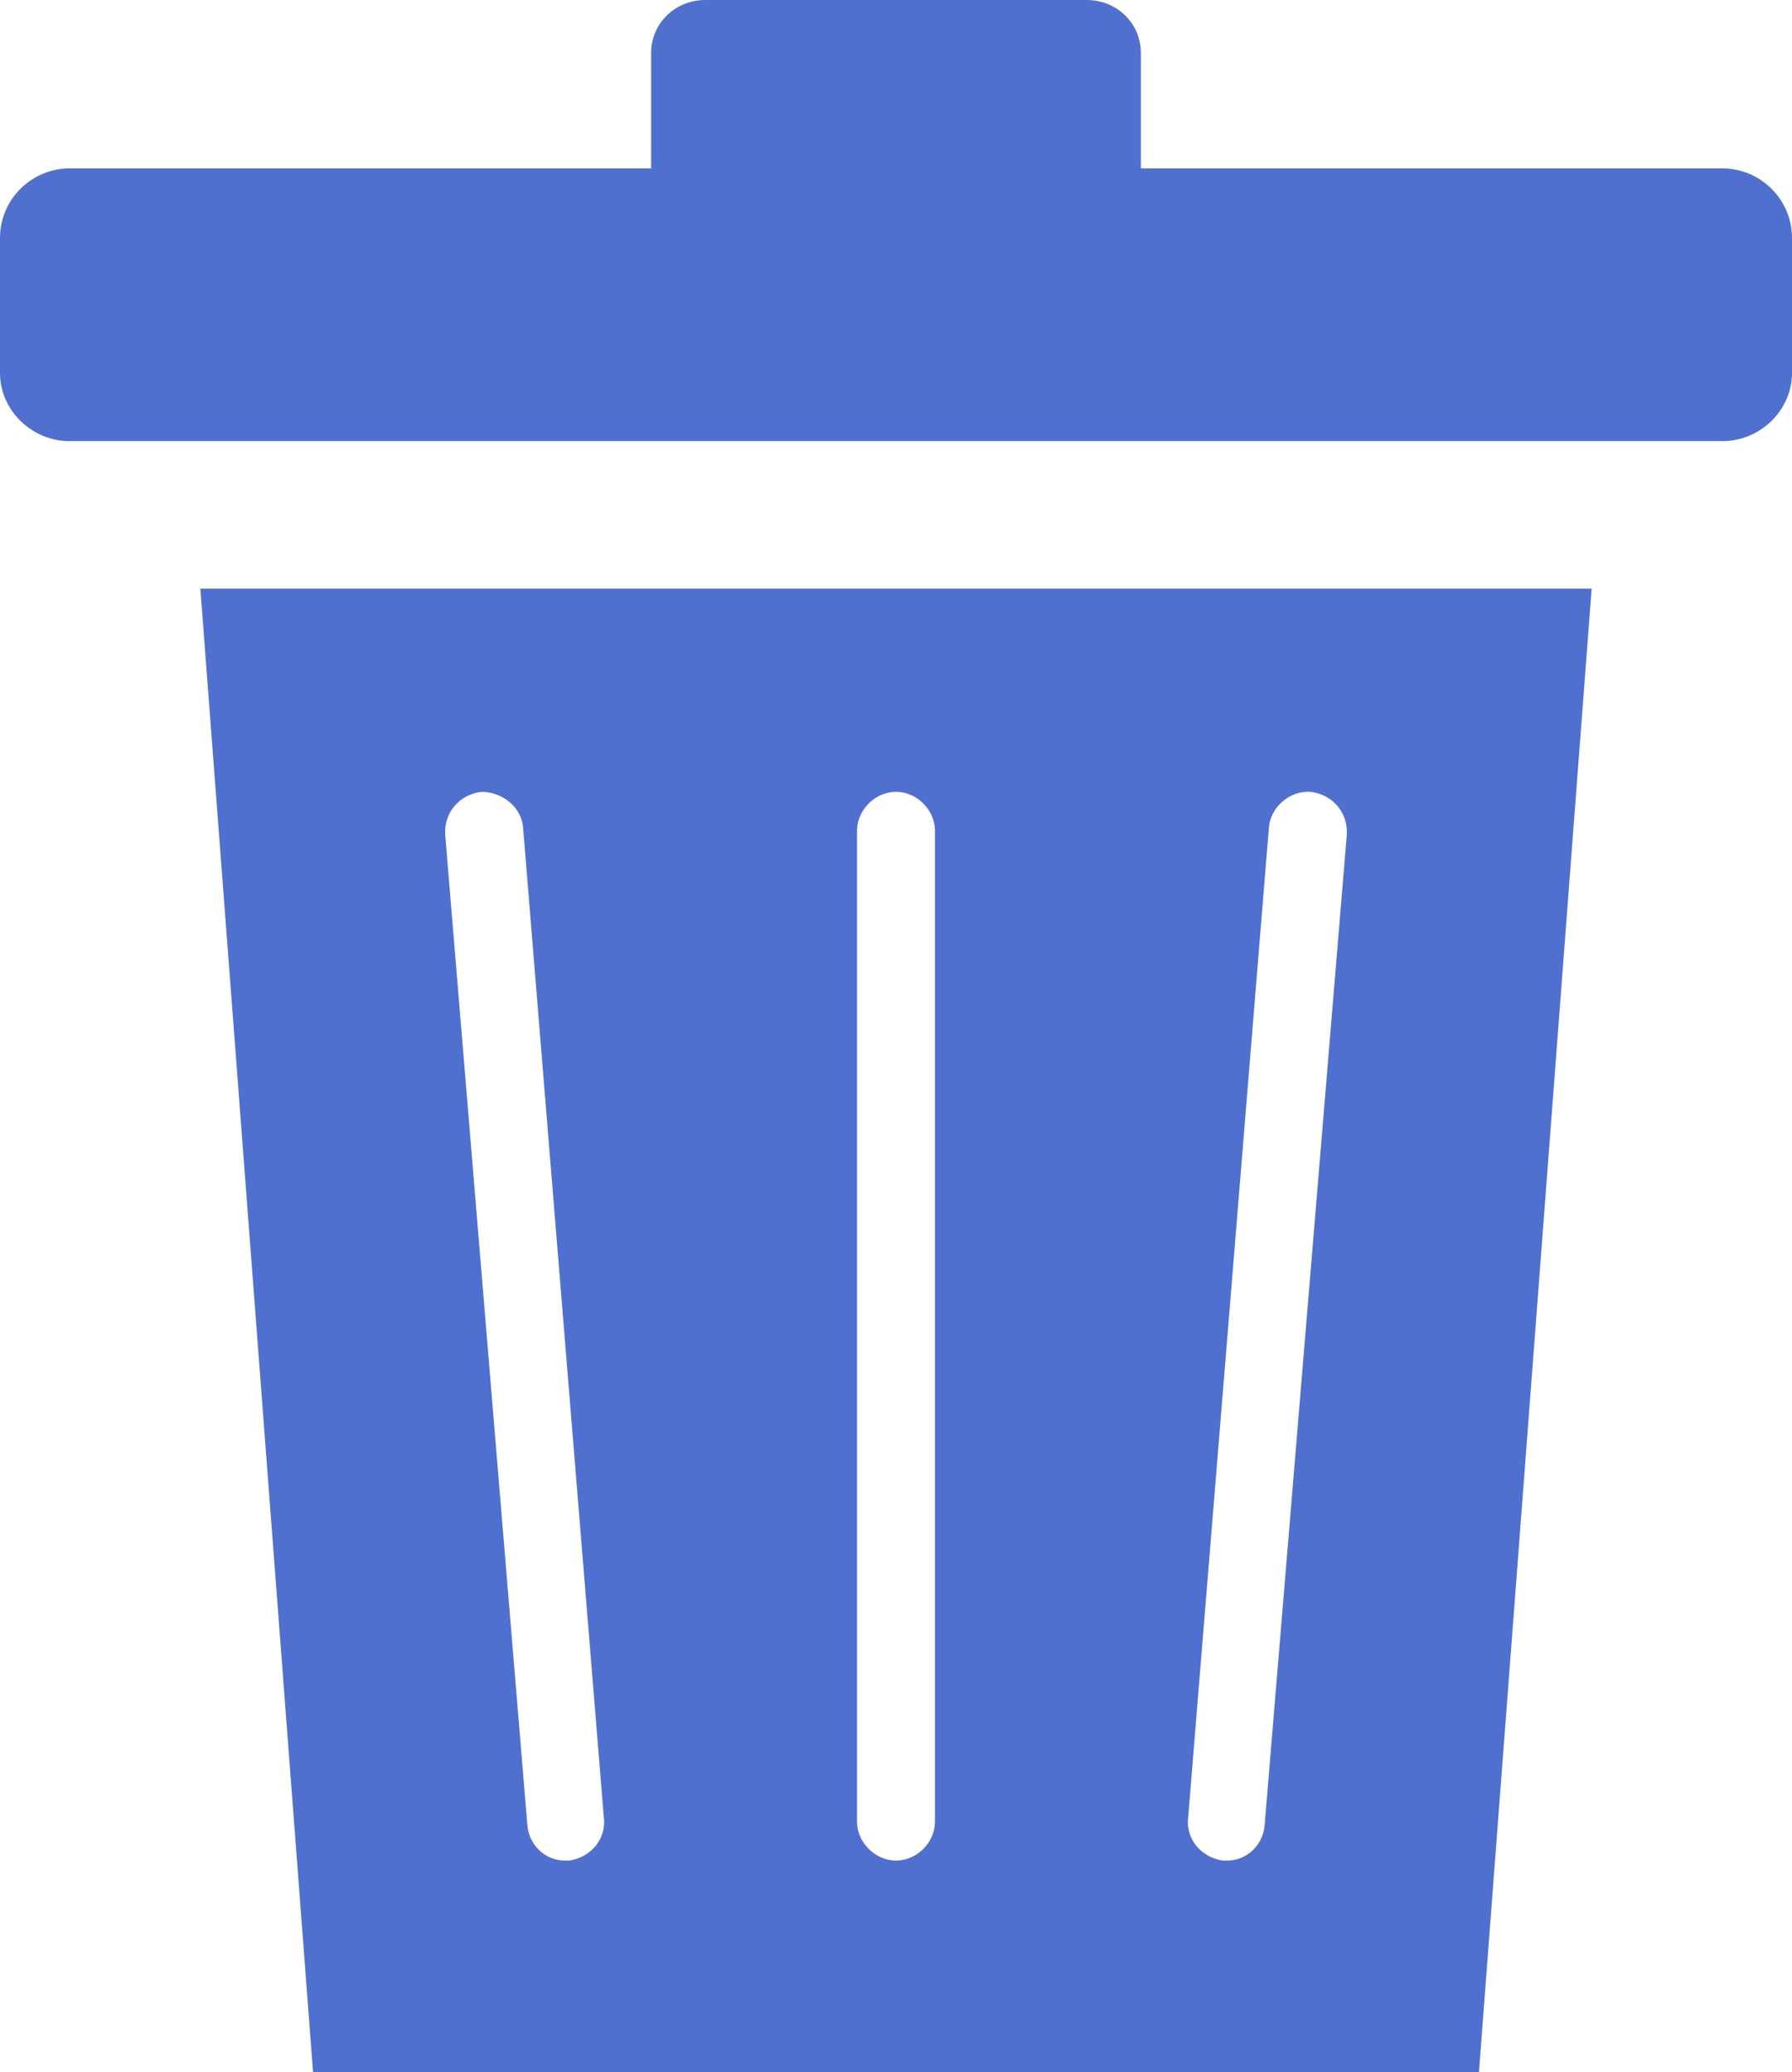
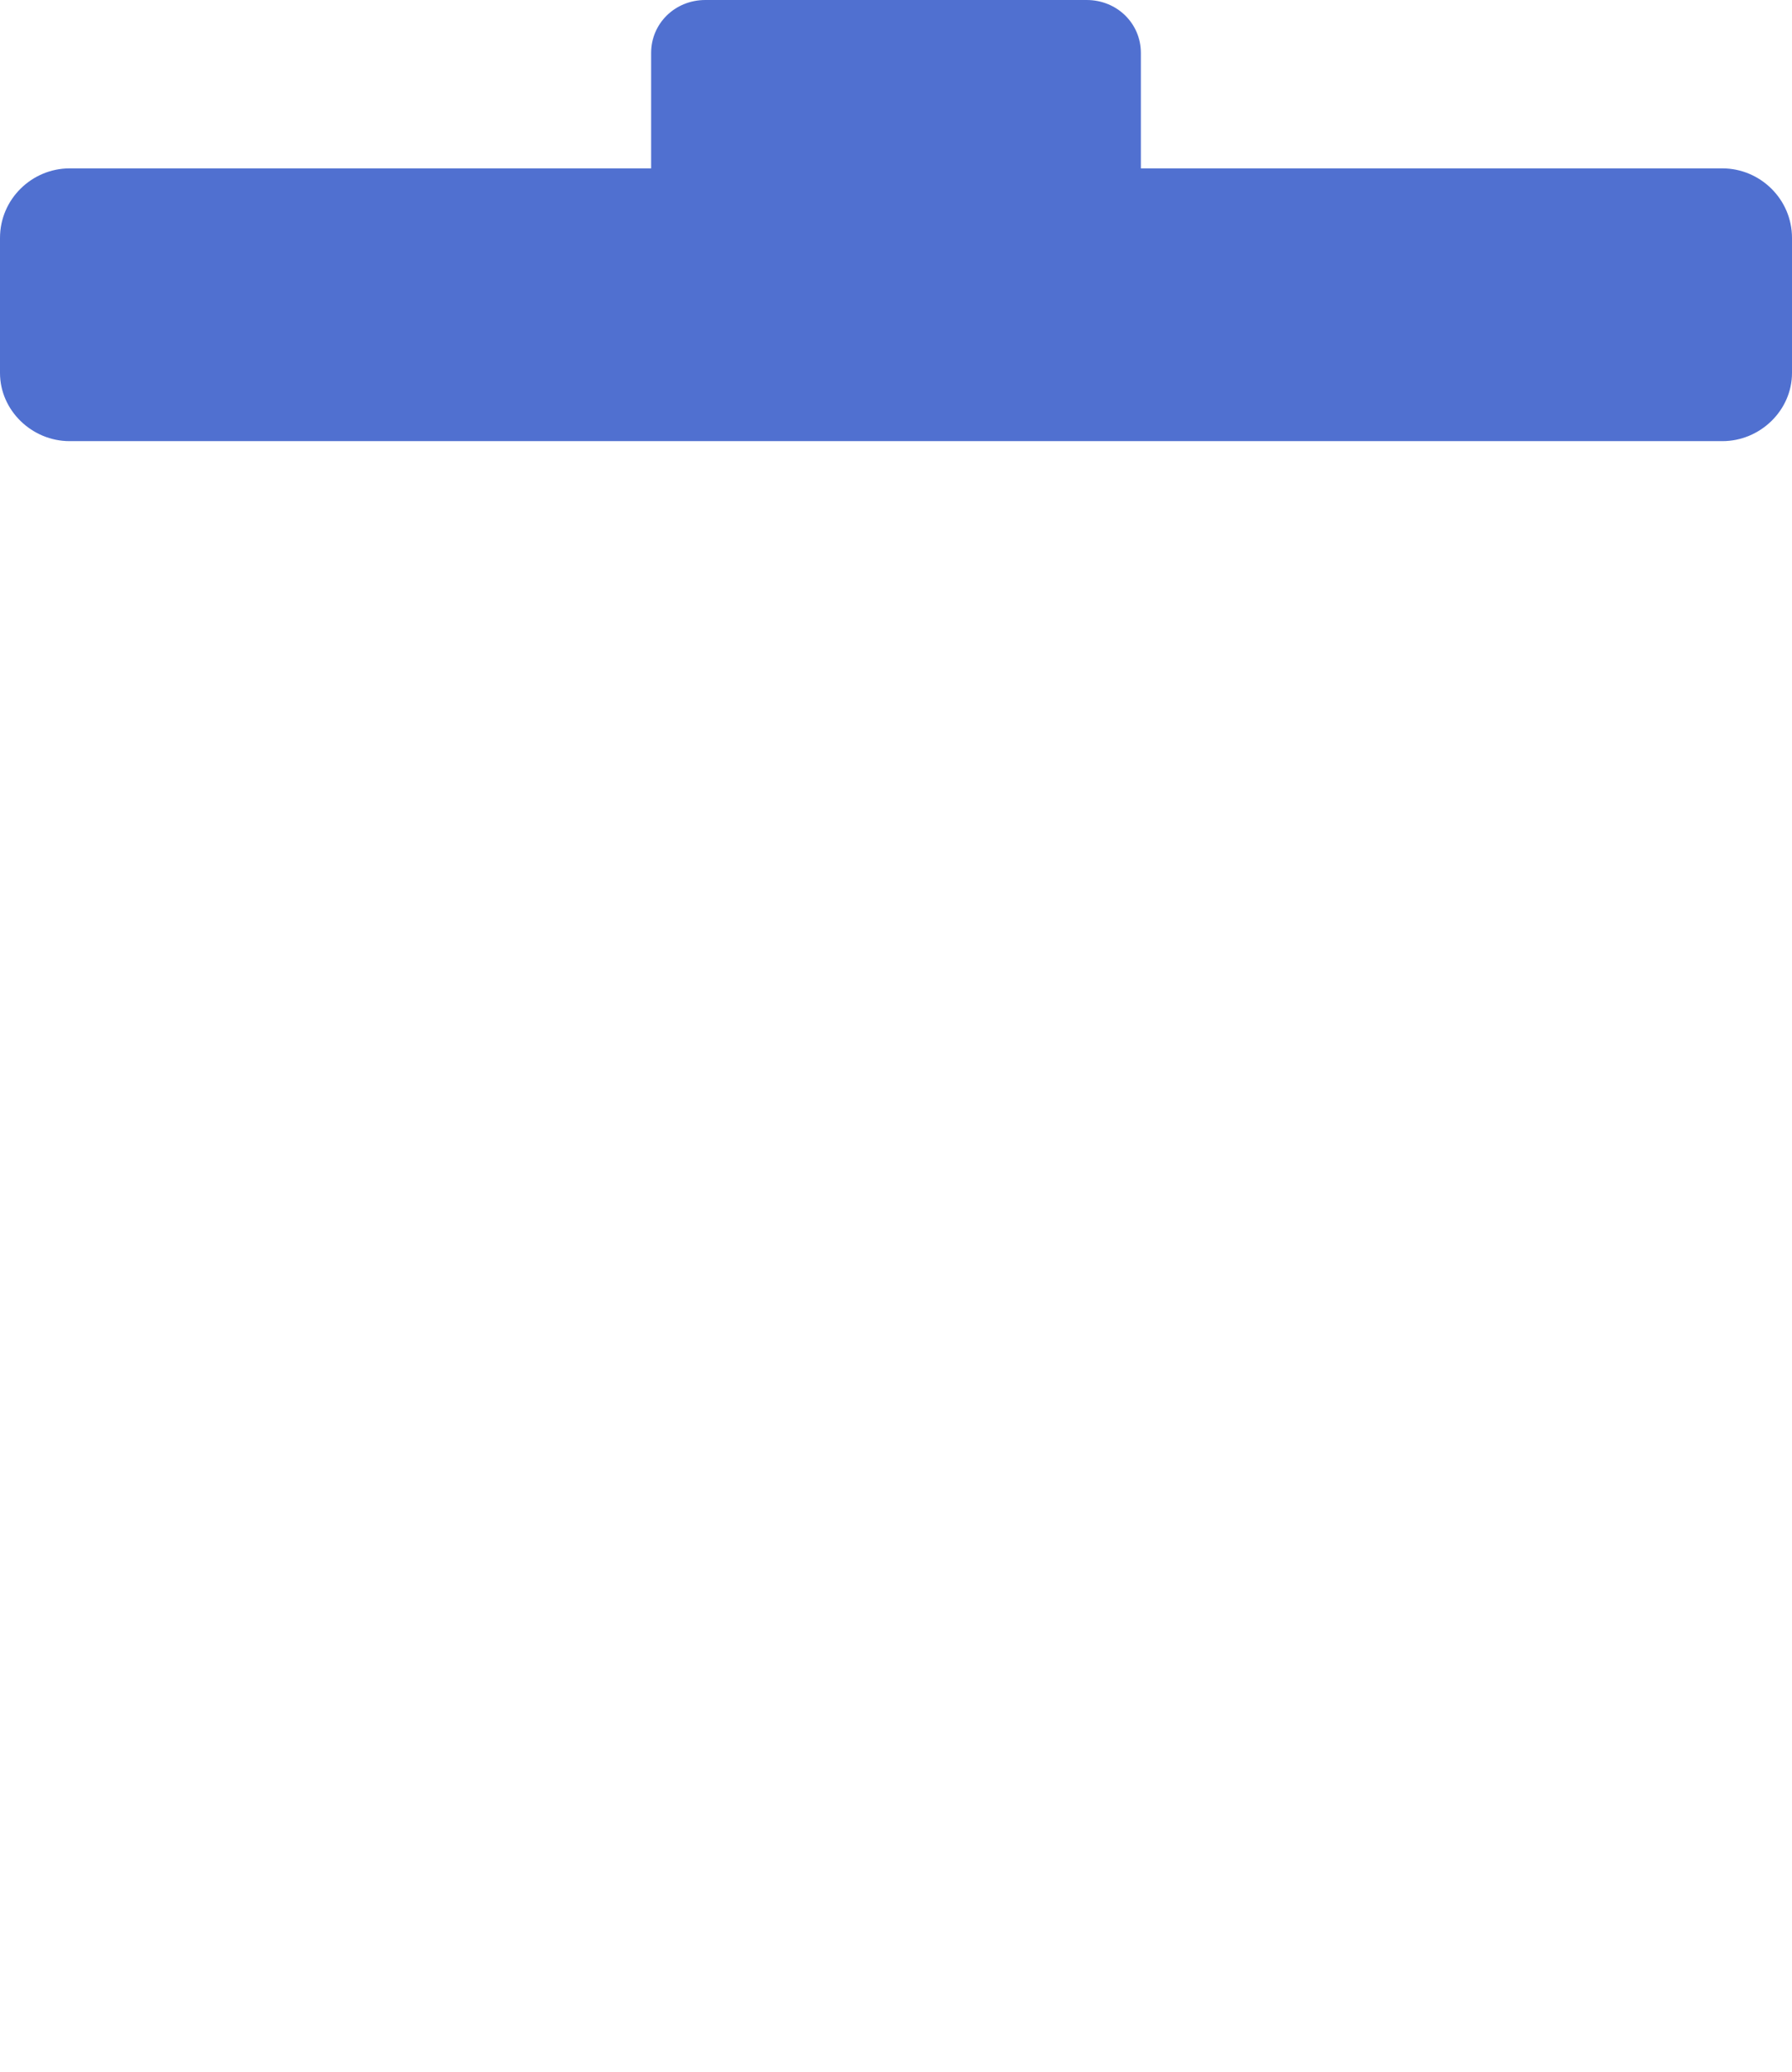
<svg xmlns="http://www.w3.org/2000/svg" id="_レイヤー_2" data-name="レイヤー 2" viewBox="0 0 12.88 14.89">
  <defs>
    <style>
      .cls-1 {
        fill: #5070d0;
      }
    </style>
  </defs>
  <g id="_デザイン" data-name="デザイン">
    <g>
      <path class="cls-1" d="m12.88,1.71v.97c0,.27-.23.49-.5.49H.5c-.27,0-.5-.22-.5-.49v-.97c0-.28.23-.5.5-.5h4.18V.38c0-.21.17-.38.39-.38h2.74c.22,0,.39.17.39.38v.83h4.18c.27,0,.5.22.5.5Z" />
-       <path class="cls-1" d="m1.44,4.23l.81,10.66h8.38l.81-10.66H1.44Zm2.65,9.14h-.03c-.14,0-.26-.11-.27-.26l-.59-7.11c-.01-.16.1-.29.26-.31.15,0,.29.11.3.26l.58,7.11c.02.16-.1.29-.25.31Zm2.63-.28c0,.15-.13.28-.28.28s-.28-.13-.28-.28v-7.12c0-.15.13-.28.28-.28s.28.13.28.28v7.12Zm2.37.02c-.01.15-.13.26-.27.26h-.03c-.15-.02-.27-.15-.25-.31l.58-7.11c.01-.15.15-.27.3-.26.16.02.27.15.26.31l-.59,7.11Z" />
    </g>
  </g>
</svg>